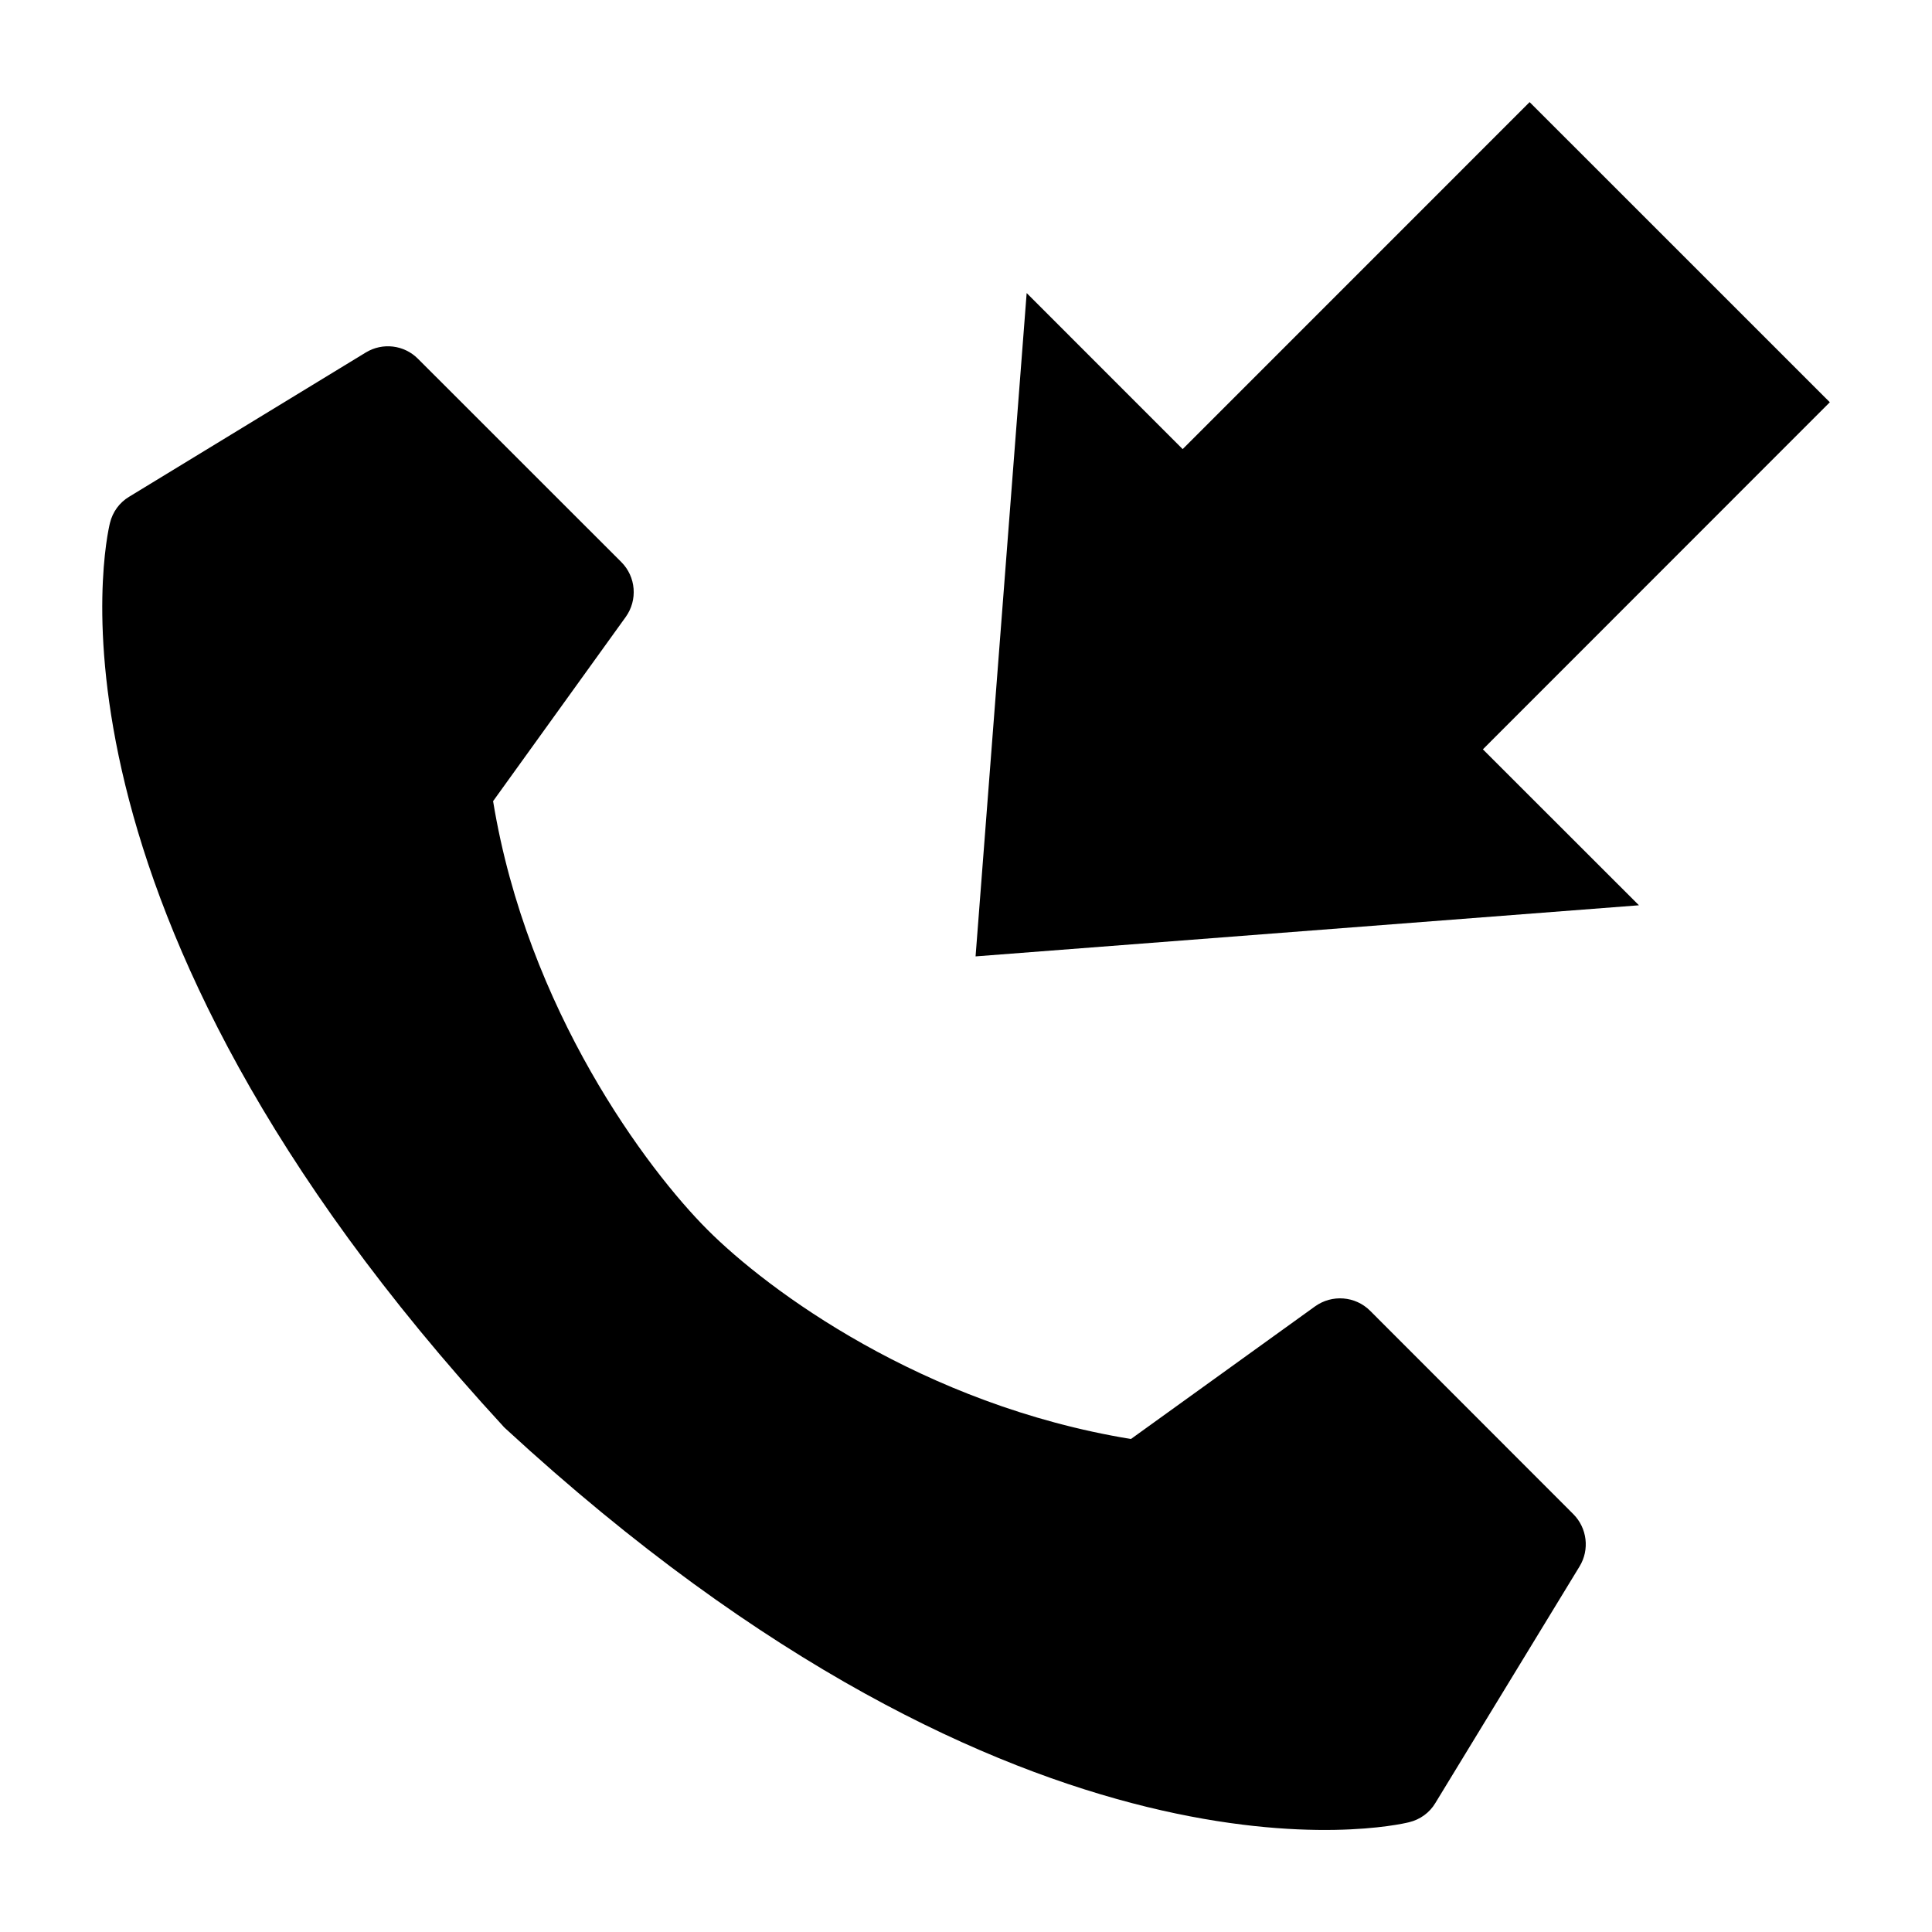
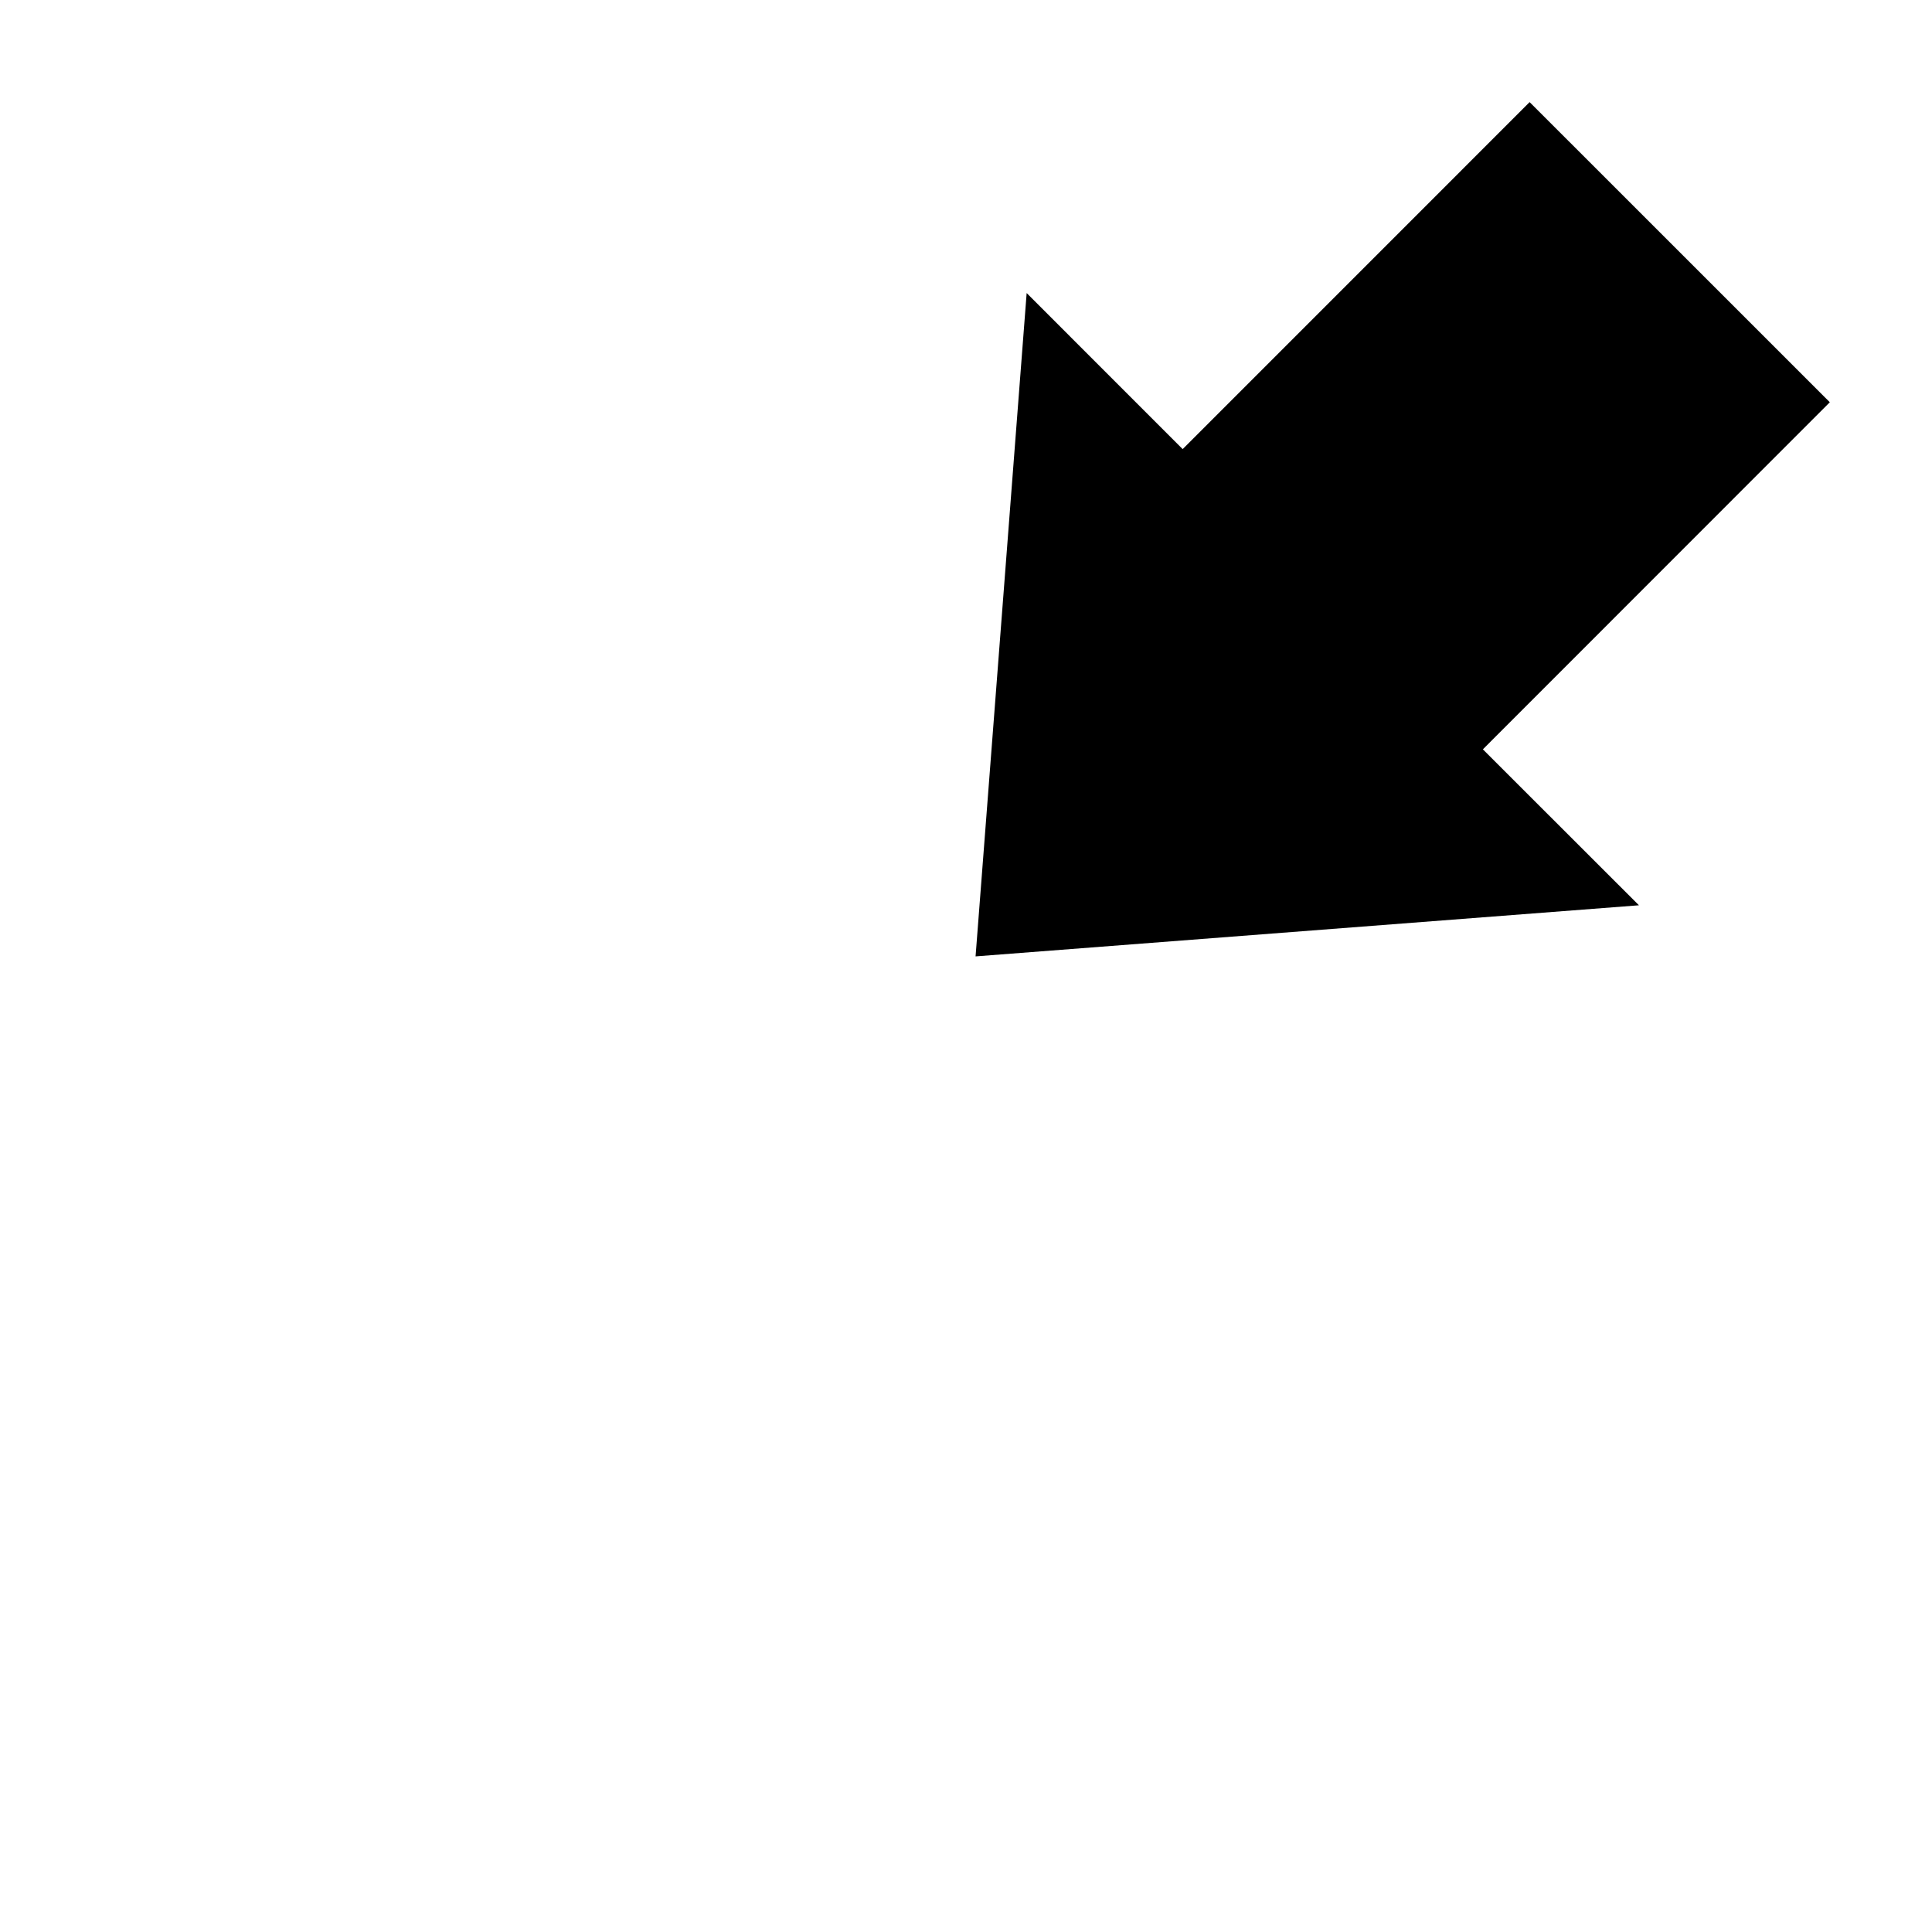
<svg xmlns="http://www.w3.org/2000/svg" fill="#000000" width="800px" height="800px" version="1.1" viewBox="144 144 512 512">
  <g>
-     <path d="m507.09 491.36c-3.906-3.906-10.094-4.375-14.578-1.164l-48.805 35.156c-55.355-9.07-96.305-39.516-112.18-55.418-15.887-15.871-47.801-58.301-56.852-113.62l35.141-48.805c3.227-4.488 2.738-10.66-1.164-14.562l-53.898-53.879c-3.668-3.684-9.383-4.359-13.82-1.652l-62.711 38.227c-2.566 1.527-4.375 4.031-5.086 6.957-1.008 4.078-22.891 101.39 104.24 239.39 0.078 0.109 0.188 0.234 0.316 0.332 0.125 0.109 0.25 0.234 0.332 0.316 138.01 127.18 235.33 105.3 239.39 104.27 2.93-0.707 5.434-2.519 6.957-5.07l38.227-62.723c2.707-4.426 2.016-10.156-1.637-13.84z" />
    <path d="m628.92 250.6-79.555-79.539-91.945 91.961-41.344-41.359-13.539 175.79 175.8-13.543-41.359-41.328z" />
  </g>
</svg>